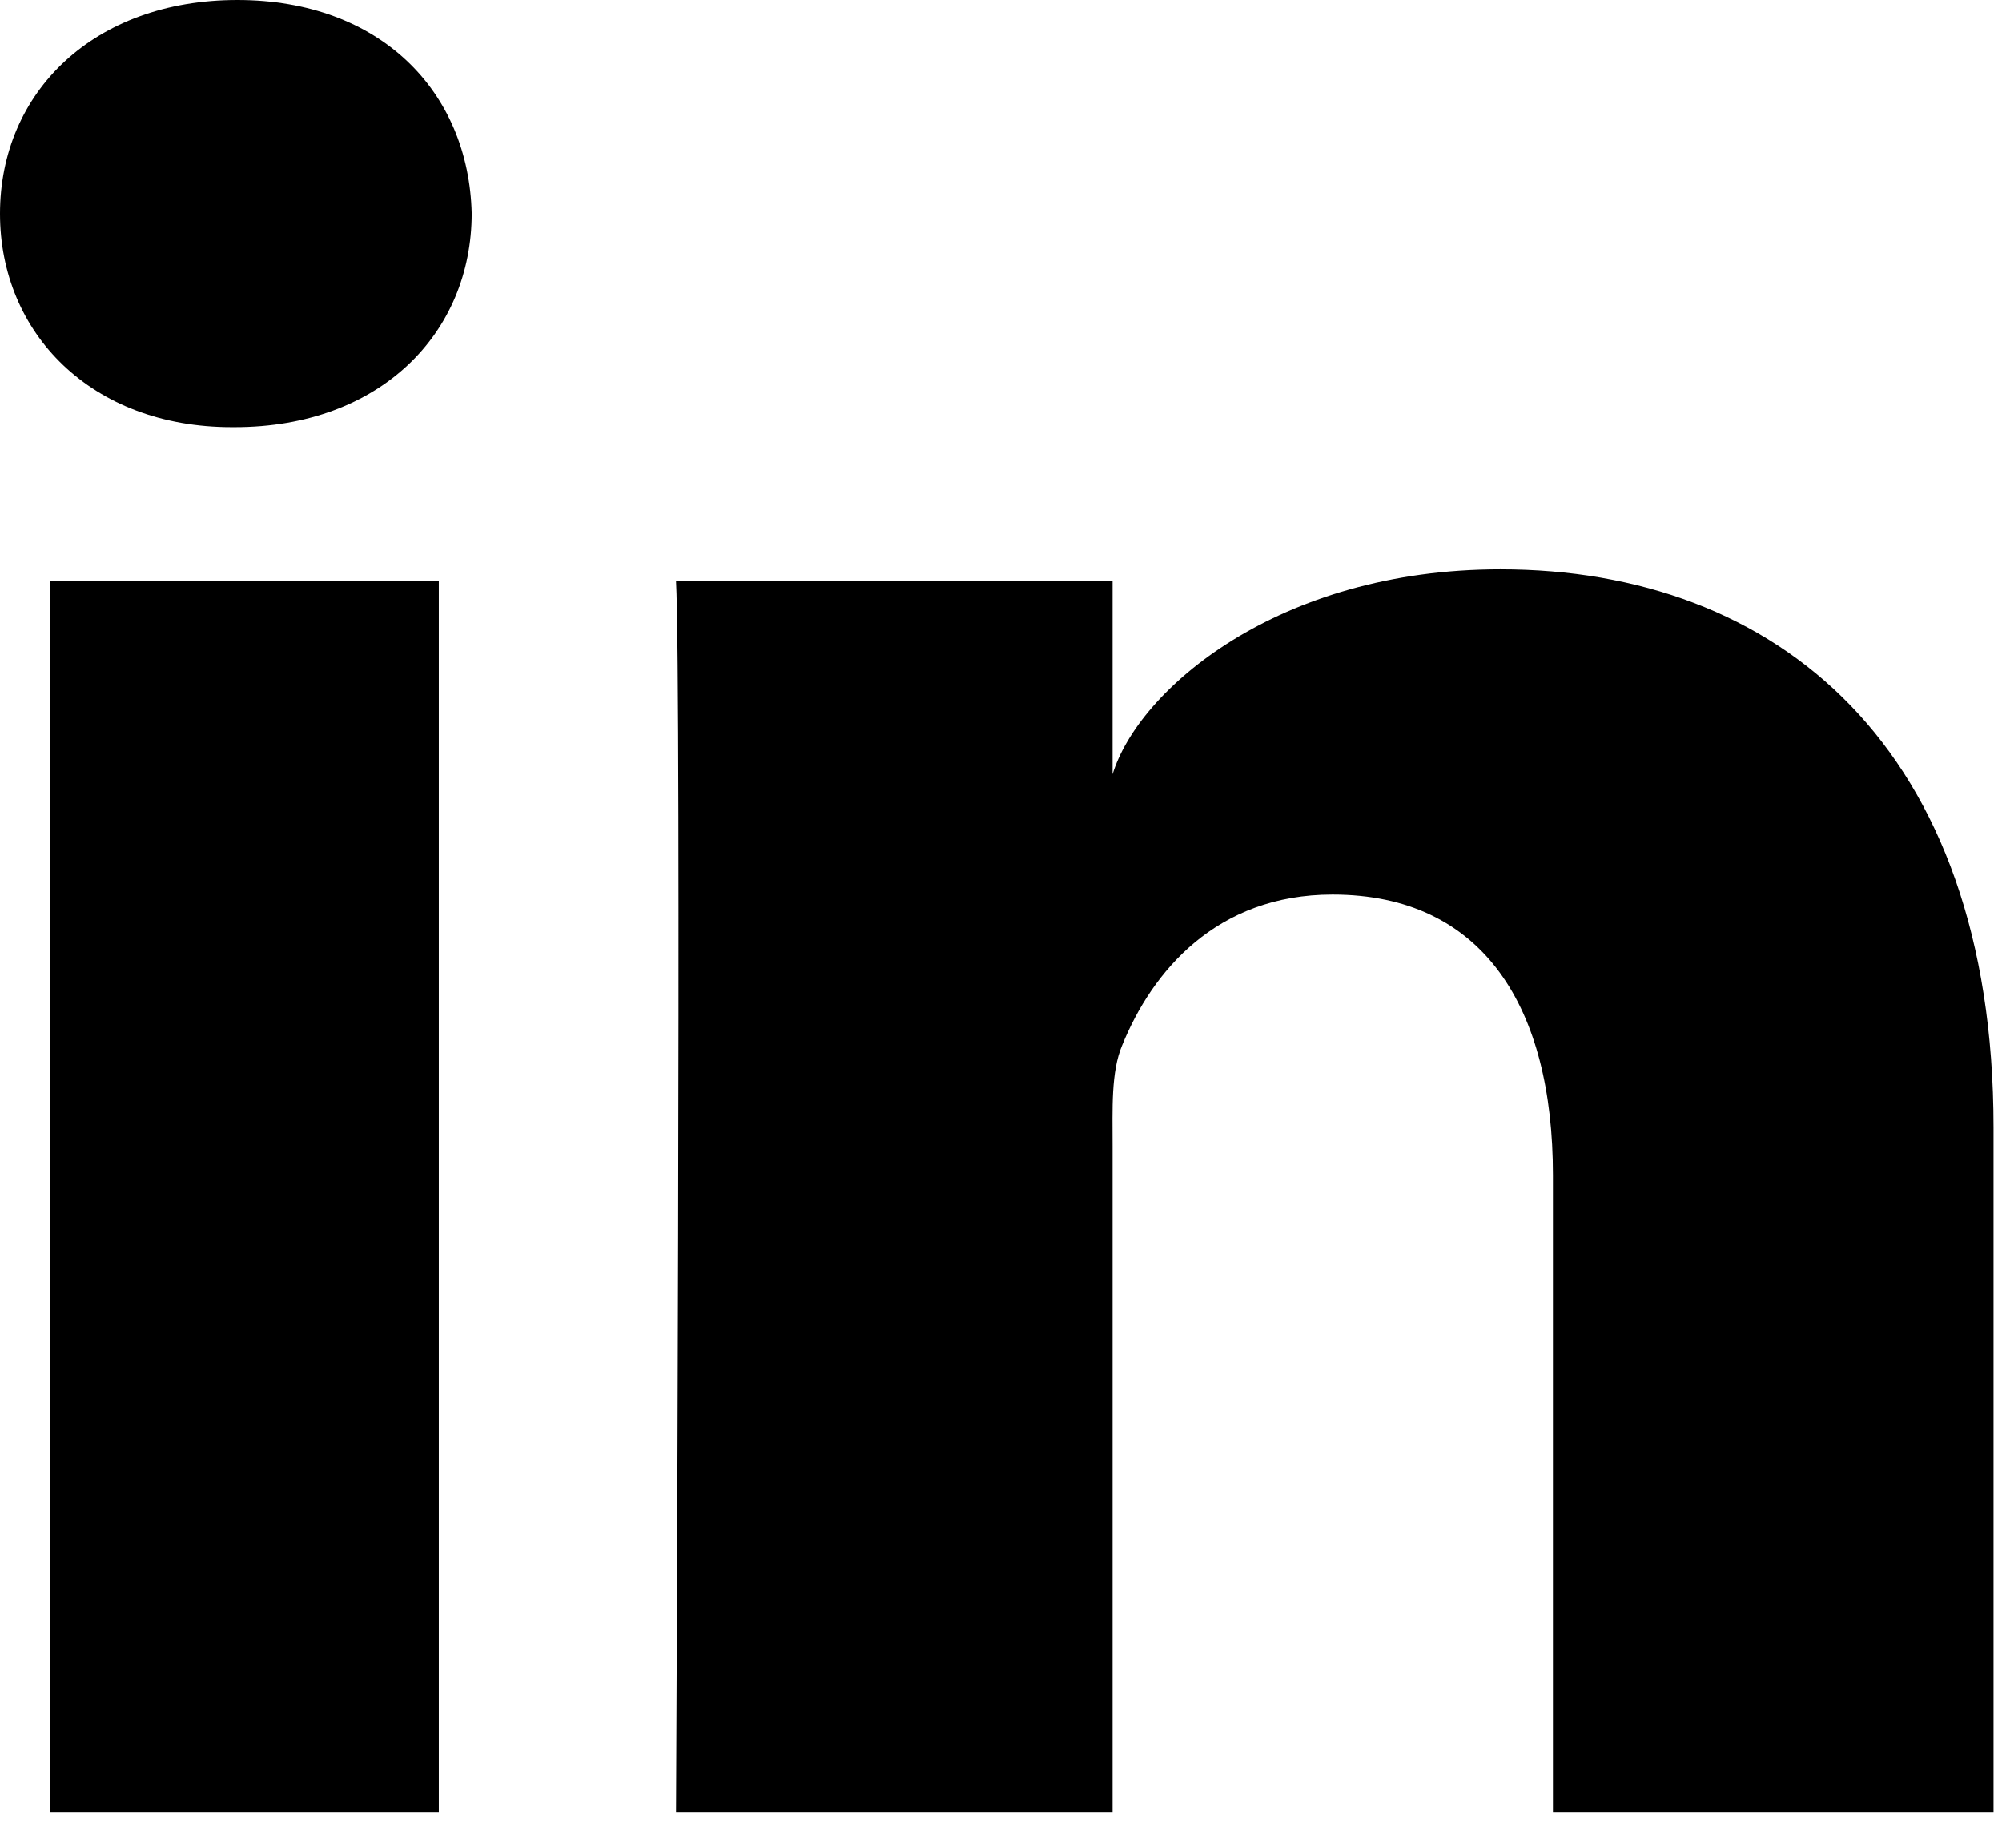
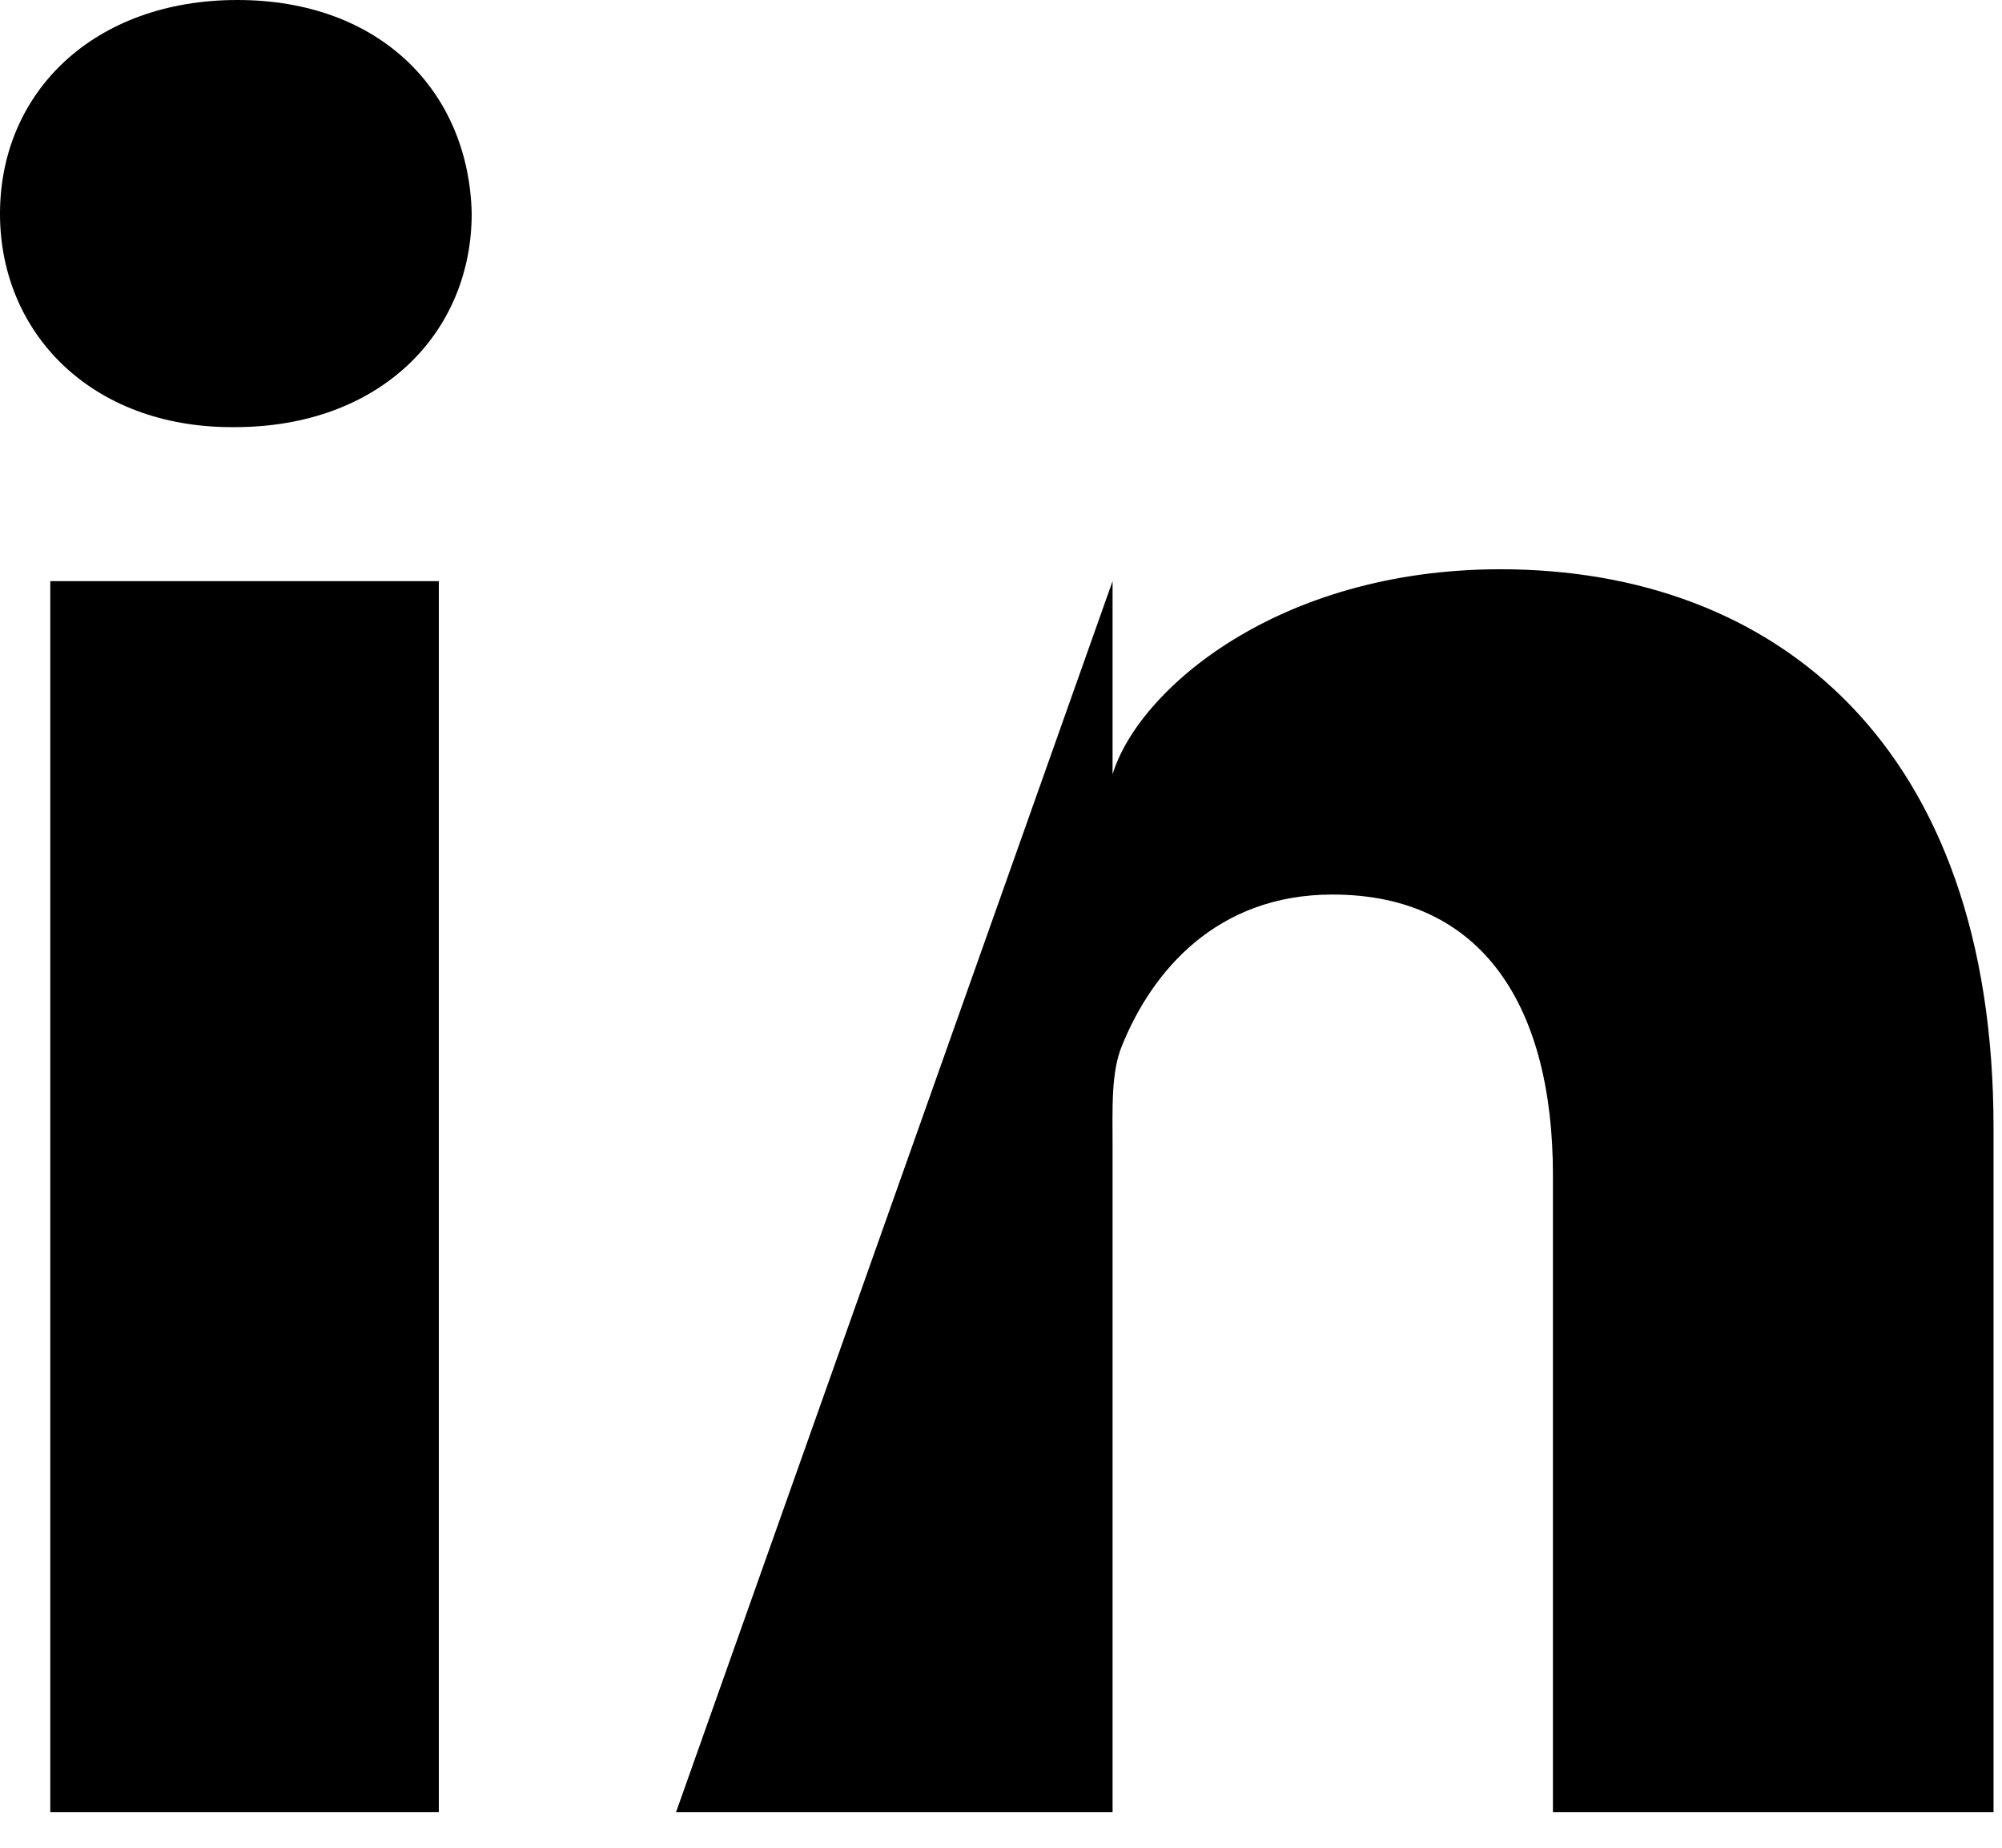
<svg xmlns="http://www.w3.org/2000/svg" width="26" height="24" viewBox="0 0 26 24">
-   <path fill-rule="evenodd" d="M41.653,14.548 L46.699,14.548 L46.699,30.537 L41.653,30.537 L41.653,14.548 Z M60.486,14.394 C64.072,14.394 66.89,16.694 66.89,21.646 L66.89,30.537 L61.168,30.537 L61.168,22.263 C61.168,20.097 60.273,18.619 58.305,18.619 C56.799,18.619 55.962,19.617 55.573,20.578 C55.427,20.923 55.449,21.403 55.449,21.885 L55.449,30.537 L49.78,30.537 C49.78,30.537 49.853,15.88 49.78,14.548 L55.449,14.548 L55.449,17.057 C55.784,15.96 57.595,14.394 60.486,14.394 Z M44.082,7 C45.944,7 47.089,8.194 47.126,9.772 C47.126,11.321 45.944,12.548 44.047,12.548 L44.011,12.548 C42.185,12.548 41,11.326 41,9.776 C41,8.197 42.219,7 44.082,7 Z" transform="translate(-41 -7)" />
+   <path fill-rule="evenodd" d="M41.653,14.548 L46.699,14.548 L46.699,30.537 L41.653,30.537 L41.653,14.548 Z M60.486,14.394 C64.072,14.394 66.89,16.694 66.89,21.646 L66.89,30.537 L61.168,30.537 L61.168,22.263 C61.168,20.097 60.273,18.619 58.305,18.619 C56.799,18.619 55.962,19.617 55.573,20.578 C55.427,20.923 55.449,21.403 55.449,21.885 L55.449,30.537 L49.78,30.537 L55.449,14.548 L55.449,17.057 C55.784,15.96 57.595,14.394 60.486,14.394 Z M44.082,7 C45.944,7 47.089,8.194 47.126,9.772 C47.126,11.321 45.944,12.548 44.047,12.548 L44.011,12.548 C42.185,12.548 41,11.326 41,9.776 C41,8.197 42.219,7 44.082,7 Z" transform="translate(-41 -7)" />
</svg>